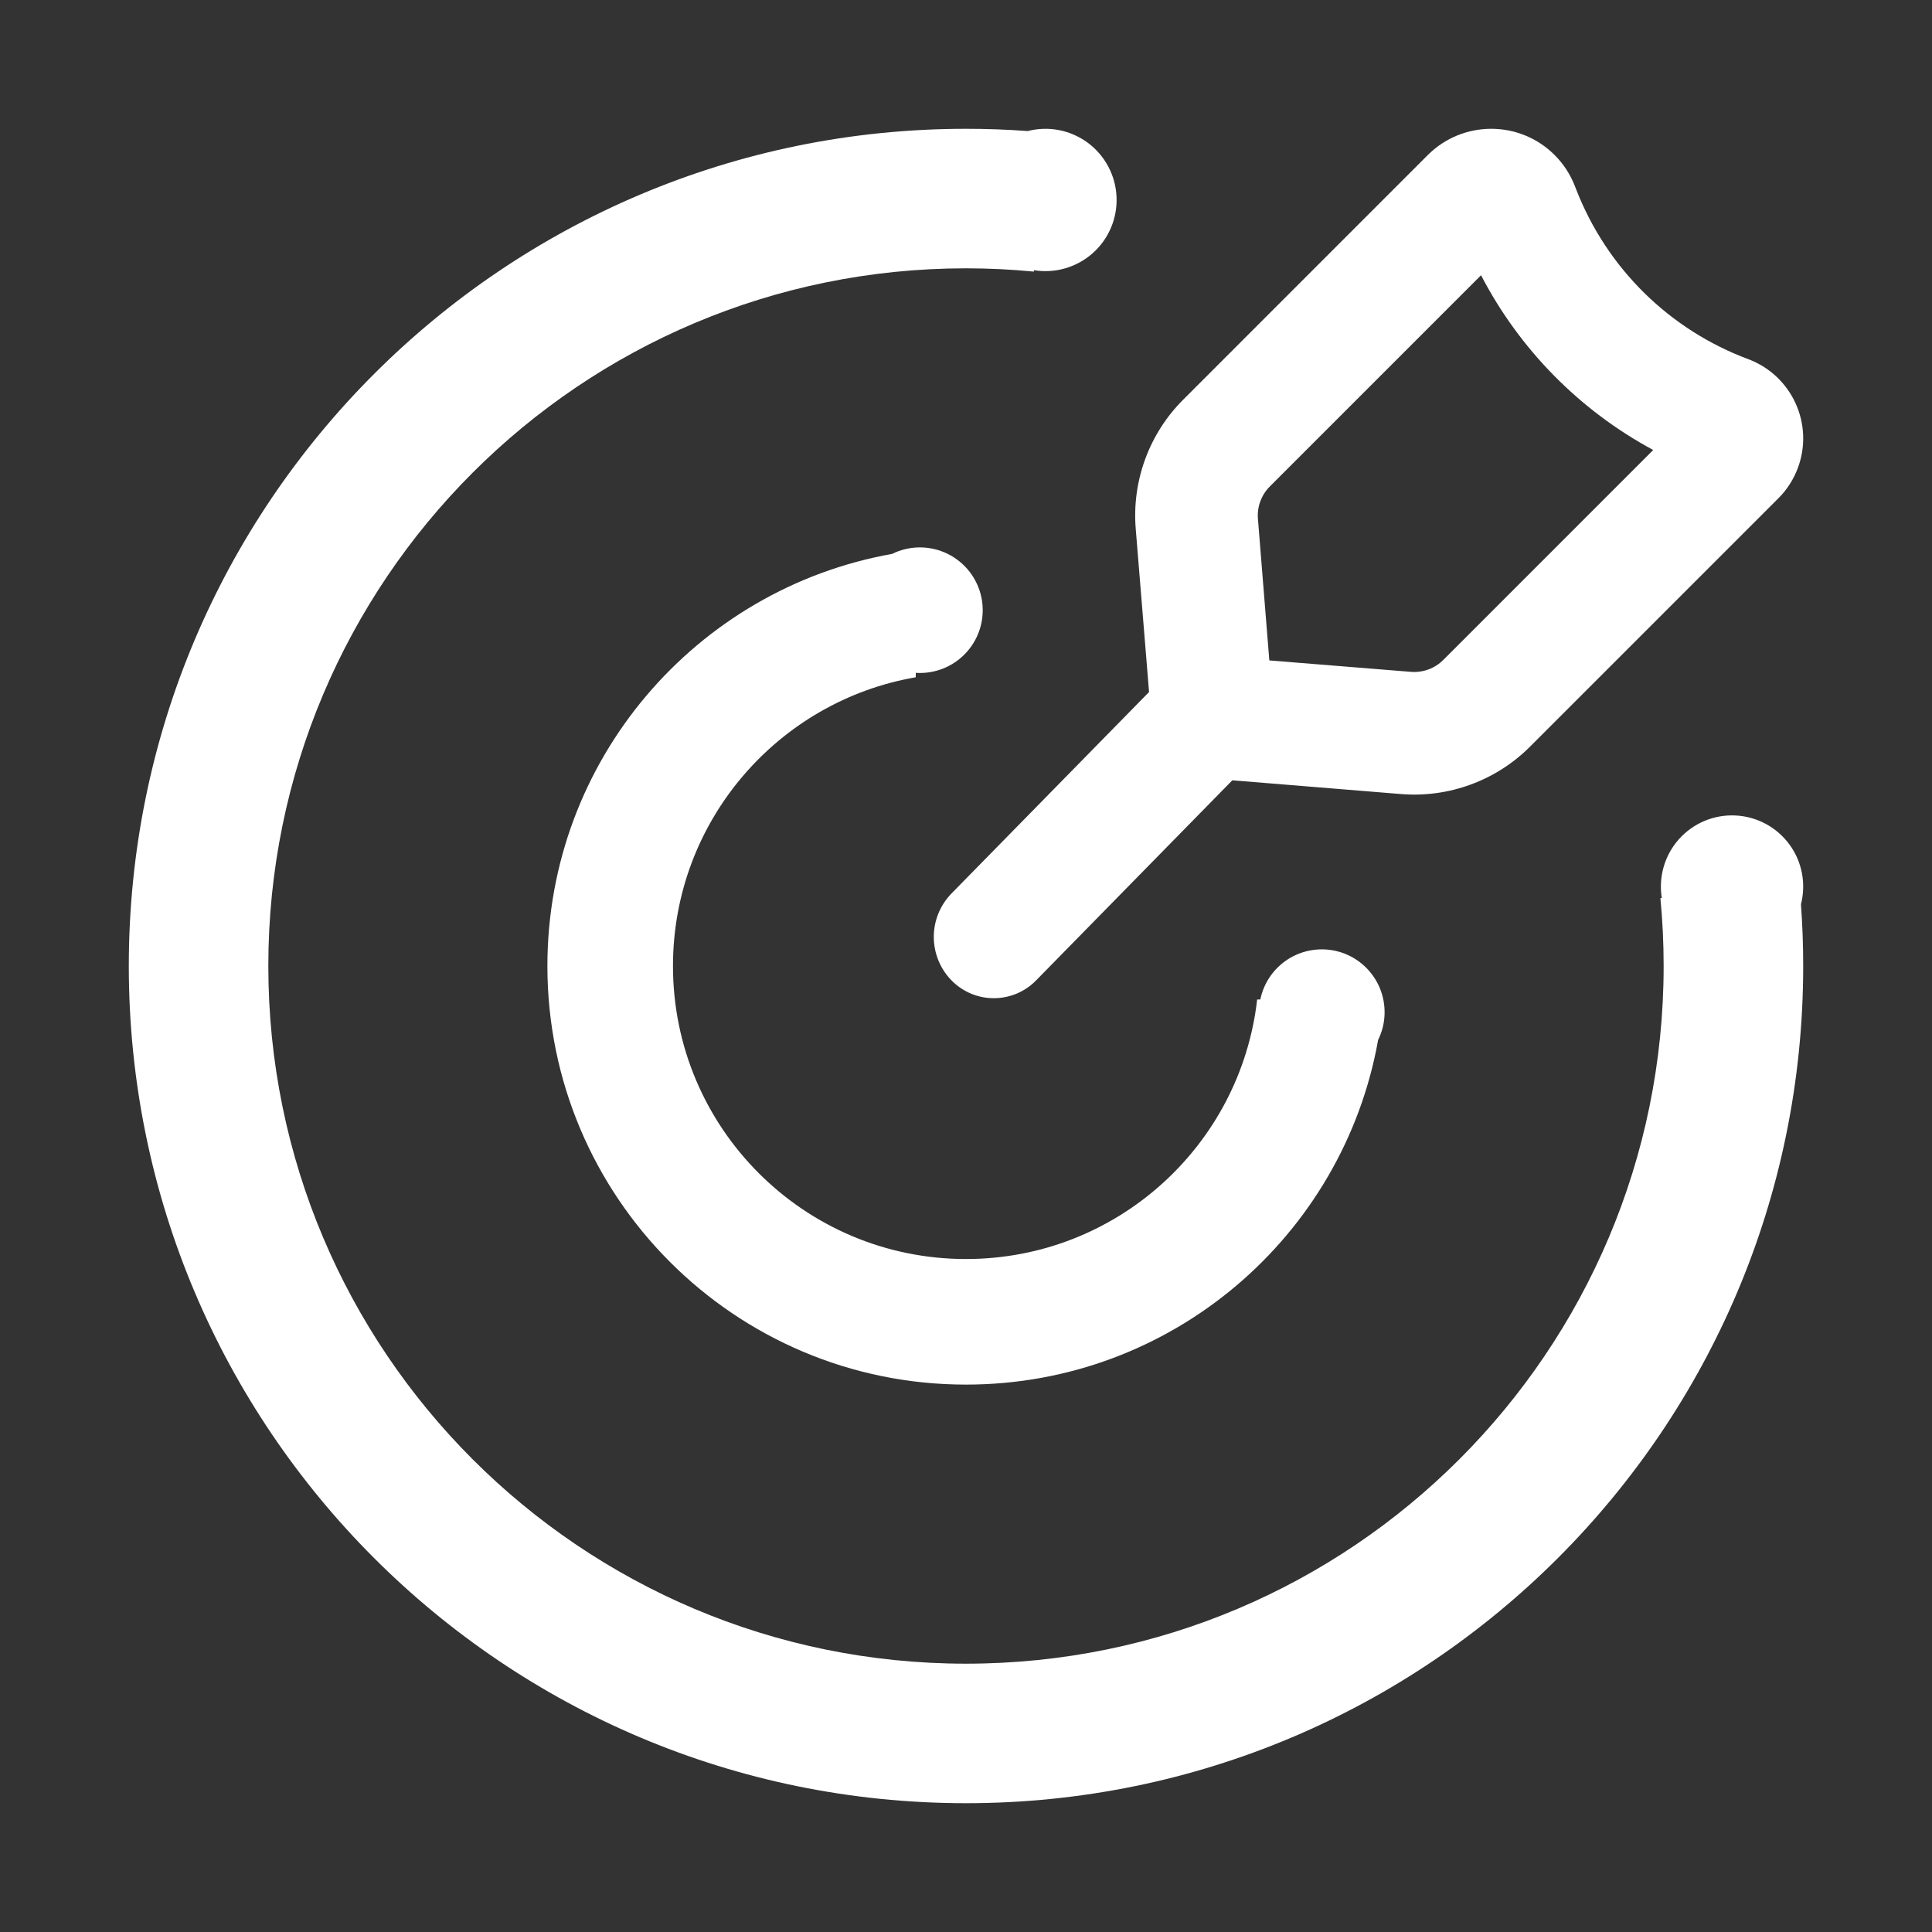
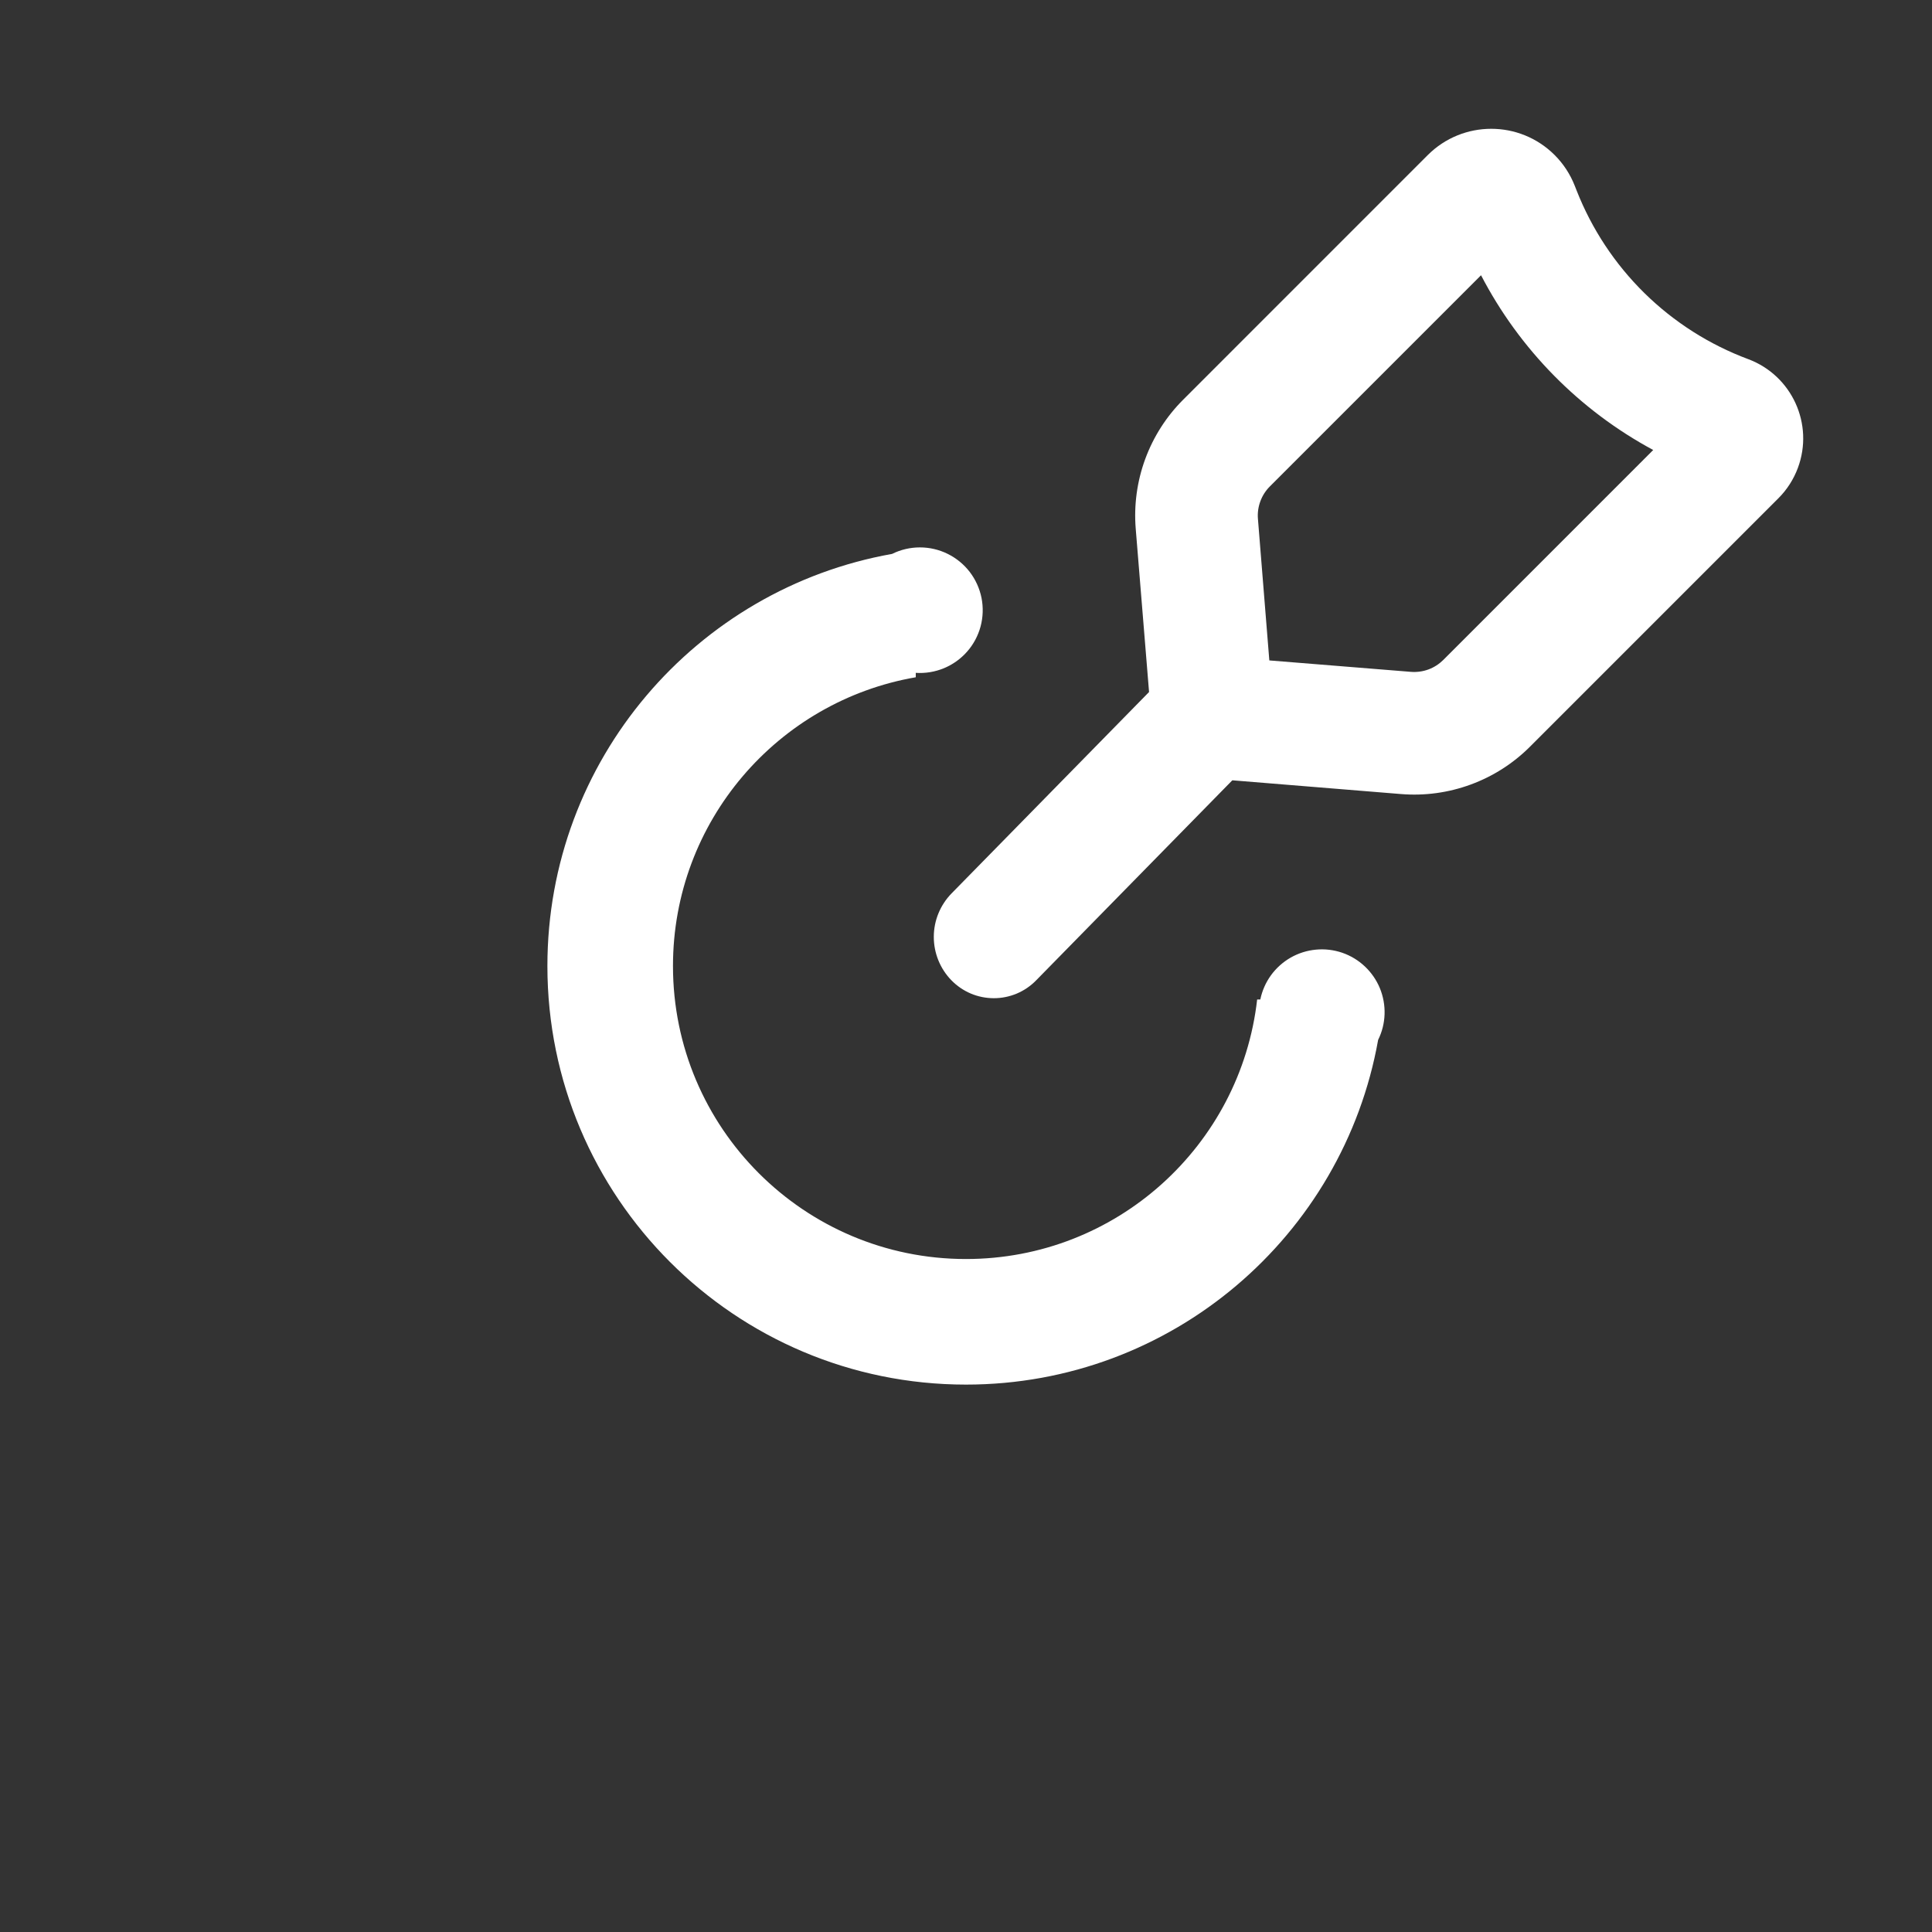
<svg xmlns="http://www.w3.org/2000/svg" width="60" height="60" viewBox="0 0 60 60" fill="none">
  <rect x="0" y="0" width="60" height="60" fill="#333333" stroke="none" />
-   <path d="M55.93 28.082C55.977 28.716 56 29.355 56 30C56 44.359 44.359 56 30 56C15.641 56 4 44.359 4 30C4 15.641 15.641 4 30 4C30.645 4 31.284 4.023 31.917 4.07C32.236 3.988 32.569 3.978 32.891 4.041C33.214 4.104 33.519 4.239 33.783 4.434C34.047 4.63 34.264 4.882 34.419 5.173C34.573 5.463 34.661 5.784 34.675 6.112C34.69 6.441 34.631 6.768 34.503 7.071C34.375 7.374 34.181 7.645 33.935 7.863C33.689 8.081 33.397 8.242 33.081 8.333C32.766 8.425 32.433 8.444 32.109 8.391V8.435C31.408 8.367 30.704 8.333 30 8.333C18.034 8.333 8.333 18.034 8.333 30C8.333 41.966 18.034 51.667 30 51.667C41.966 51.667 51.666 41.966 51.666 30C51.666 29.288 51.632 28.585 51.565 27.891H51.609C51.556 27.567 51.576 27.234 51.667 26.919C51.758 26.603 51.919 26.311 52.137 26.065C52.356 25.819 52.626 25.625 52.929 25.497C53.232 25.369 53.559 25.31 53.888 25.325C54.216 25.339 54.537 25.427 54.828 25.581C55.118 25.736 55.37 25.953 55.566 26.217C55.762 26.481 55.896 26.786 55.959 27.109C56.022 27.431 56.012 27.764 55.931 28.082H55.93Z" fill="white" />
  <path d="M27.705 17.202C27.973 17.069 28.269 17 28.568 17C28.867 17 29.162 17.068 29.431 17.201C29.699 17.333 29.934 17.525 30.116 17.762C30.298 18 30.423 18.276 30.482 18.569C30.54 18.863 30.53 19.166 30.453 19.455C30.375 19.744 30.233 20.011 30.035 20.236C29.838 20.461 29.591 20.637 29.315 20.752C29.038 20.866 28.739 20.916 28.44 20.896V21.033C24.158 21.773 20.9 25.506 20.9 30C20.9 35.026 24.974 39.1 30 39.1C34.675 39.1 38.526 35.576 39.042 31.04H39.14C39.196 30.769 39.309 30.512 39.471 30.288C39.634 30.064 39.843 29.877 40.083 29.739C40.324 29.602 40.591 29.518 40.867 29.492C41.142 29.465 41.421 29.499 41.683 29.588C41.945 29.678 42.185 29.823 42.386 30.013C42.588 30.203 42.747 30.433 42.853 30.689C42.958 30.946 43.008 31.221 42.999 31.498C42.99 31.775 42.922 32.047 42.799 32.295C41.715 38.38 36.397 43 30 43C22.821 43 17 37.18 17 30C17 23.603 21.62 18.286 27.705 17.202Z" fill="white" />
  <path d="M38.271 24.233L32.175 30.449C32.004 30.624 31.799 30.763 31.573 30.858C31.347 30.952 31.104 31.001 30.859 31C30.614 30.999 30.371 30.95 30.145 30.854C29.92 30.758 29.716 30.618 29.545 30.442C29.194 30.081 28.999 29.596 29 29.092C29.001 28.588 29.2 28.105 29.552 27.745L35.685 21.491L35.271 16.422C35.211 15.686 35.312 14.947 35.566 14.255C35.821 13.562 36.223 12.933 36.745 12.412L44.338 4.818C45.428 3.728 47.193 3.727 48.282 4.816C48.552 5.086 48.764 5.41 48.904 5.766L48.964 5.918C49.435 7.116 50.153 8.201 51.07 9.103C51.988 10.005 53.086 10.703 54.291 11.153C55.651 11.661 56.342 13.175 55.833 14.536C55.701 14.889 55.495 15.21 55.228 15.476L47.518 23.186C46.997 23.708 46.368 24.11 45.676 24.364C44.983 24.619 44.244 24.72 43.509 24.66L38.271 24.233ZM39.436 15.107C39.305 15.238 39.205 15.395 39.141 15.569C39.077 15.742 39.051 15.927 39.066 16.111L39.42 20.51L43.819 20.865C44.003 20.879 44.188 20.854 44.362 20.79C44.535 20.726 44.692 20.625 44.823 20.495L51.342 13.975C49.055 12.743 47.193 10.852 45.995 8.548L39.436 15.107H39.436Z" fill="white" />
</svg>